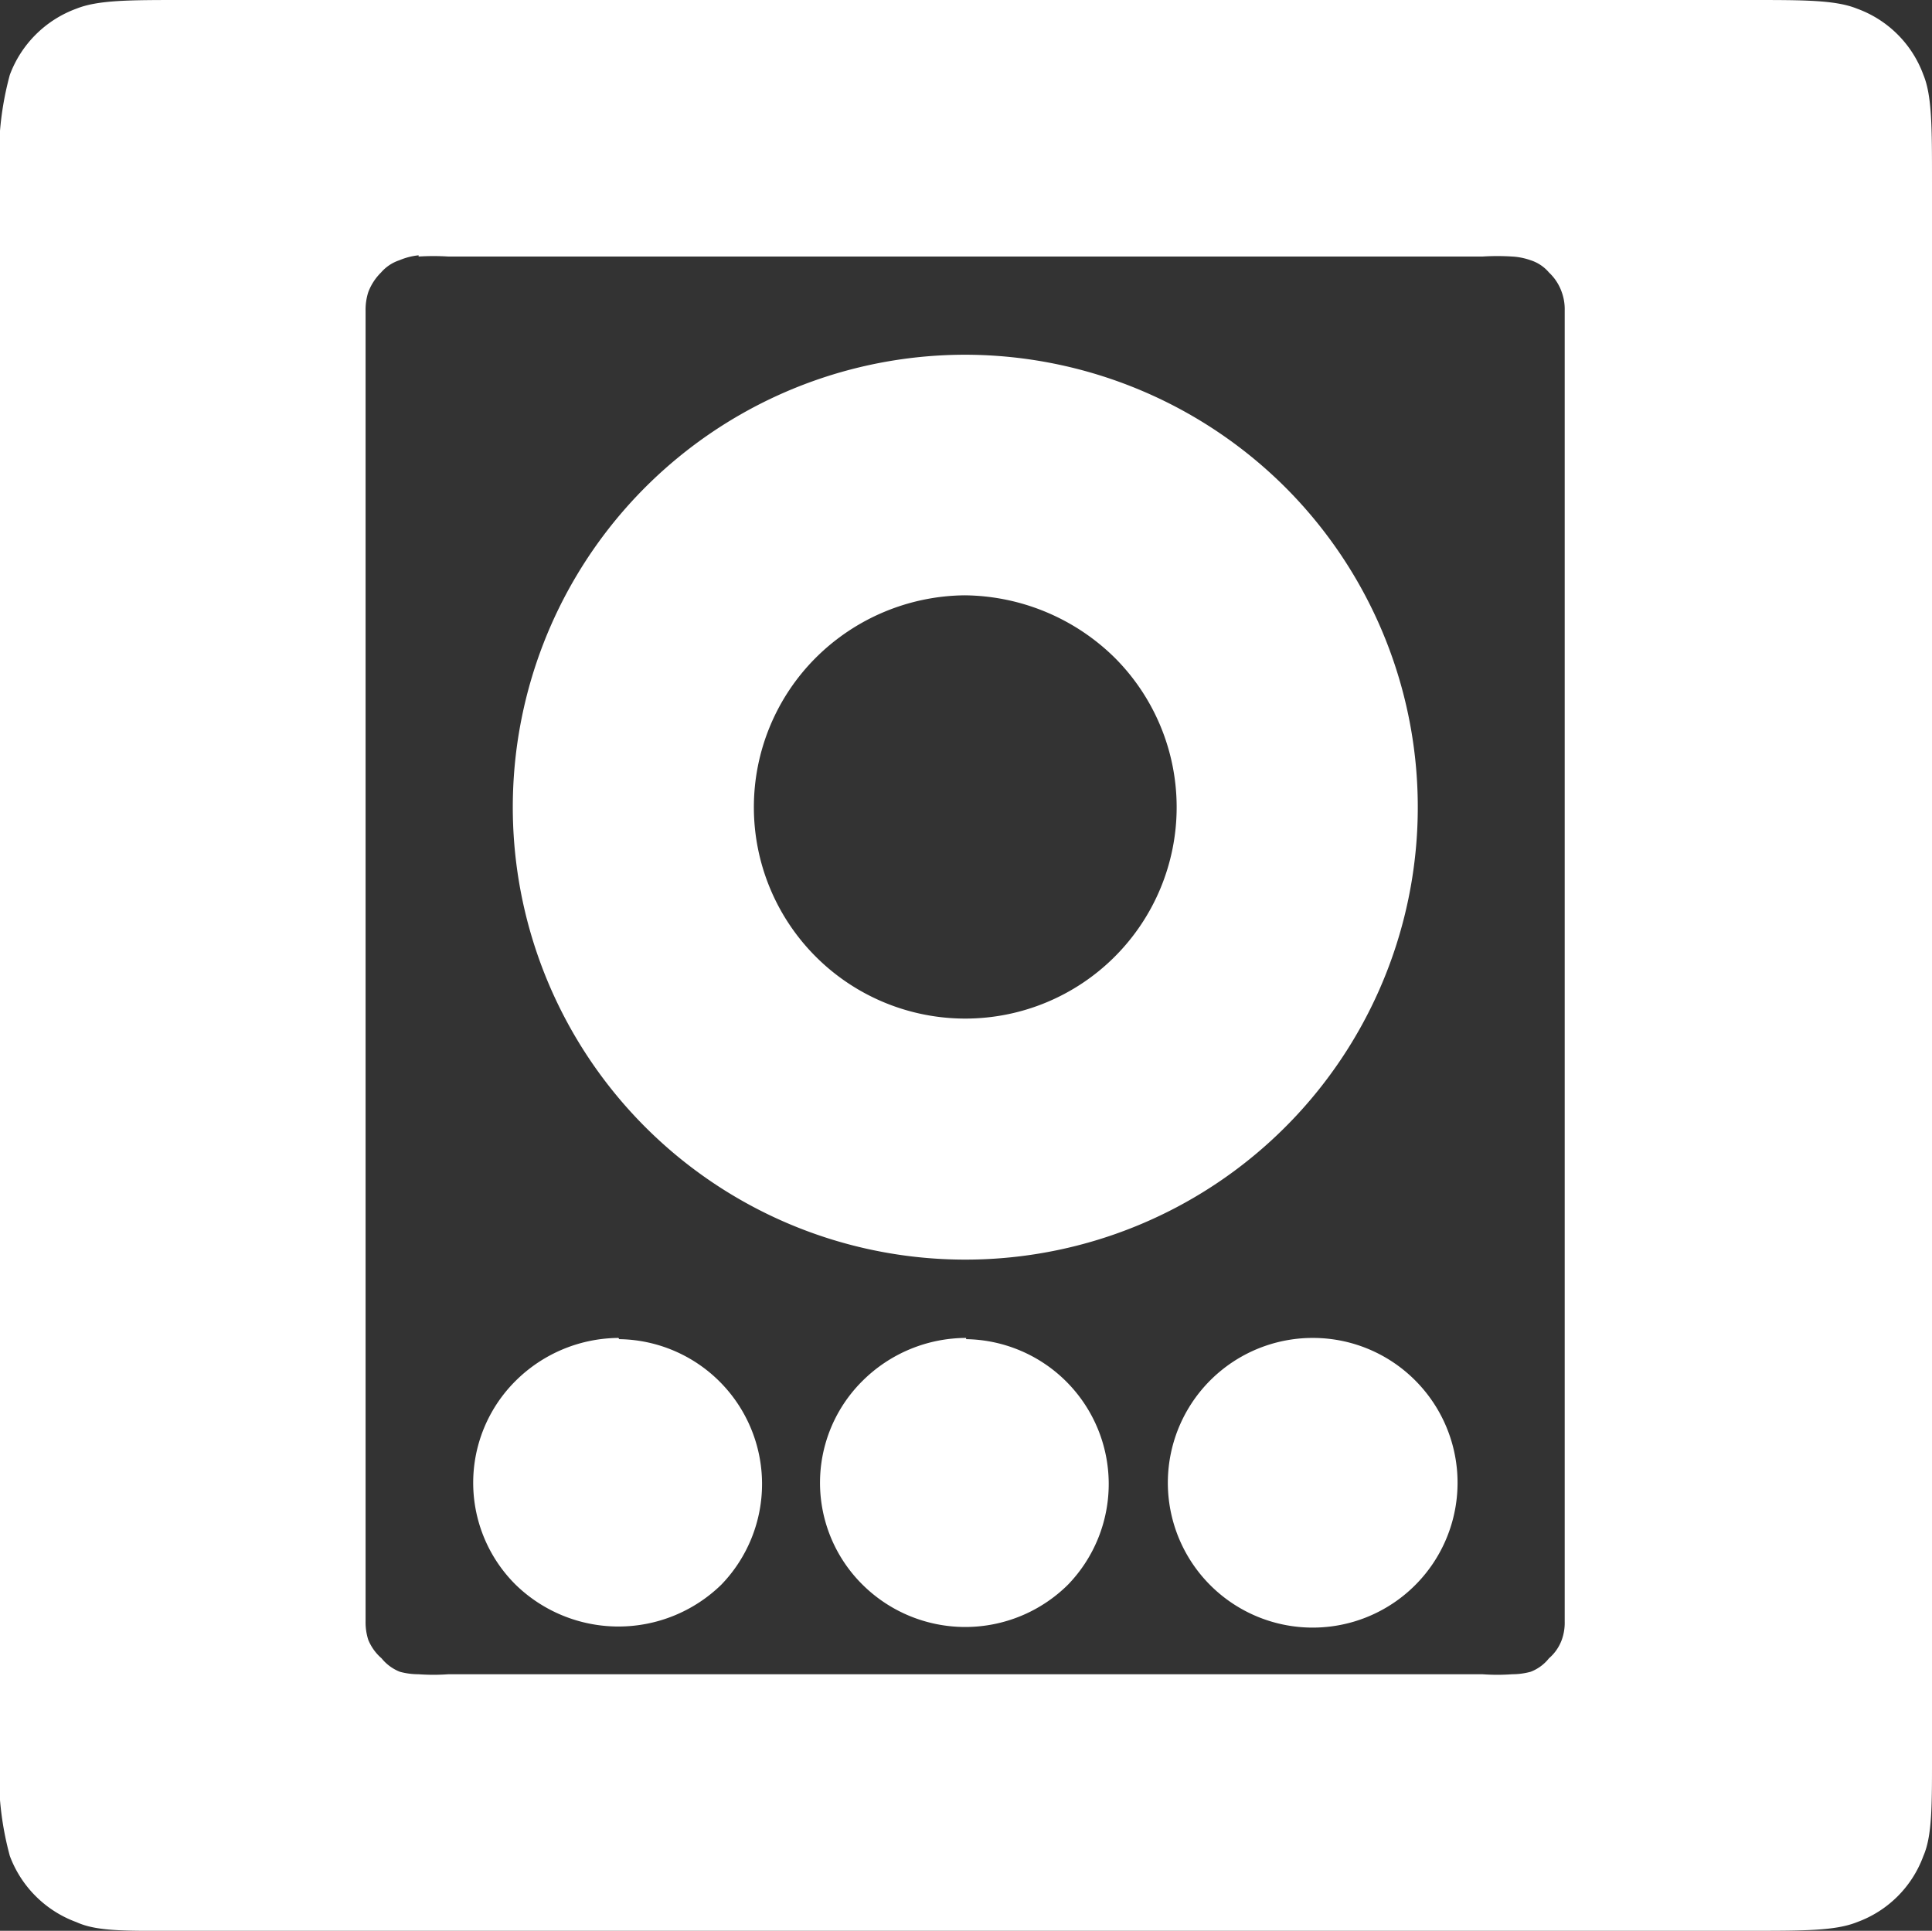
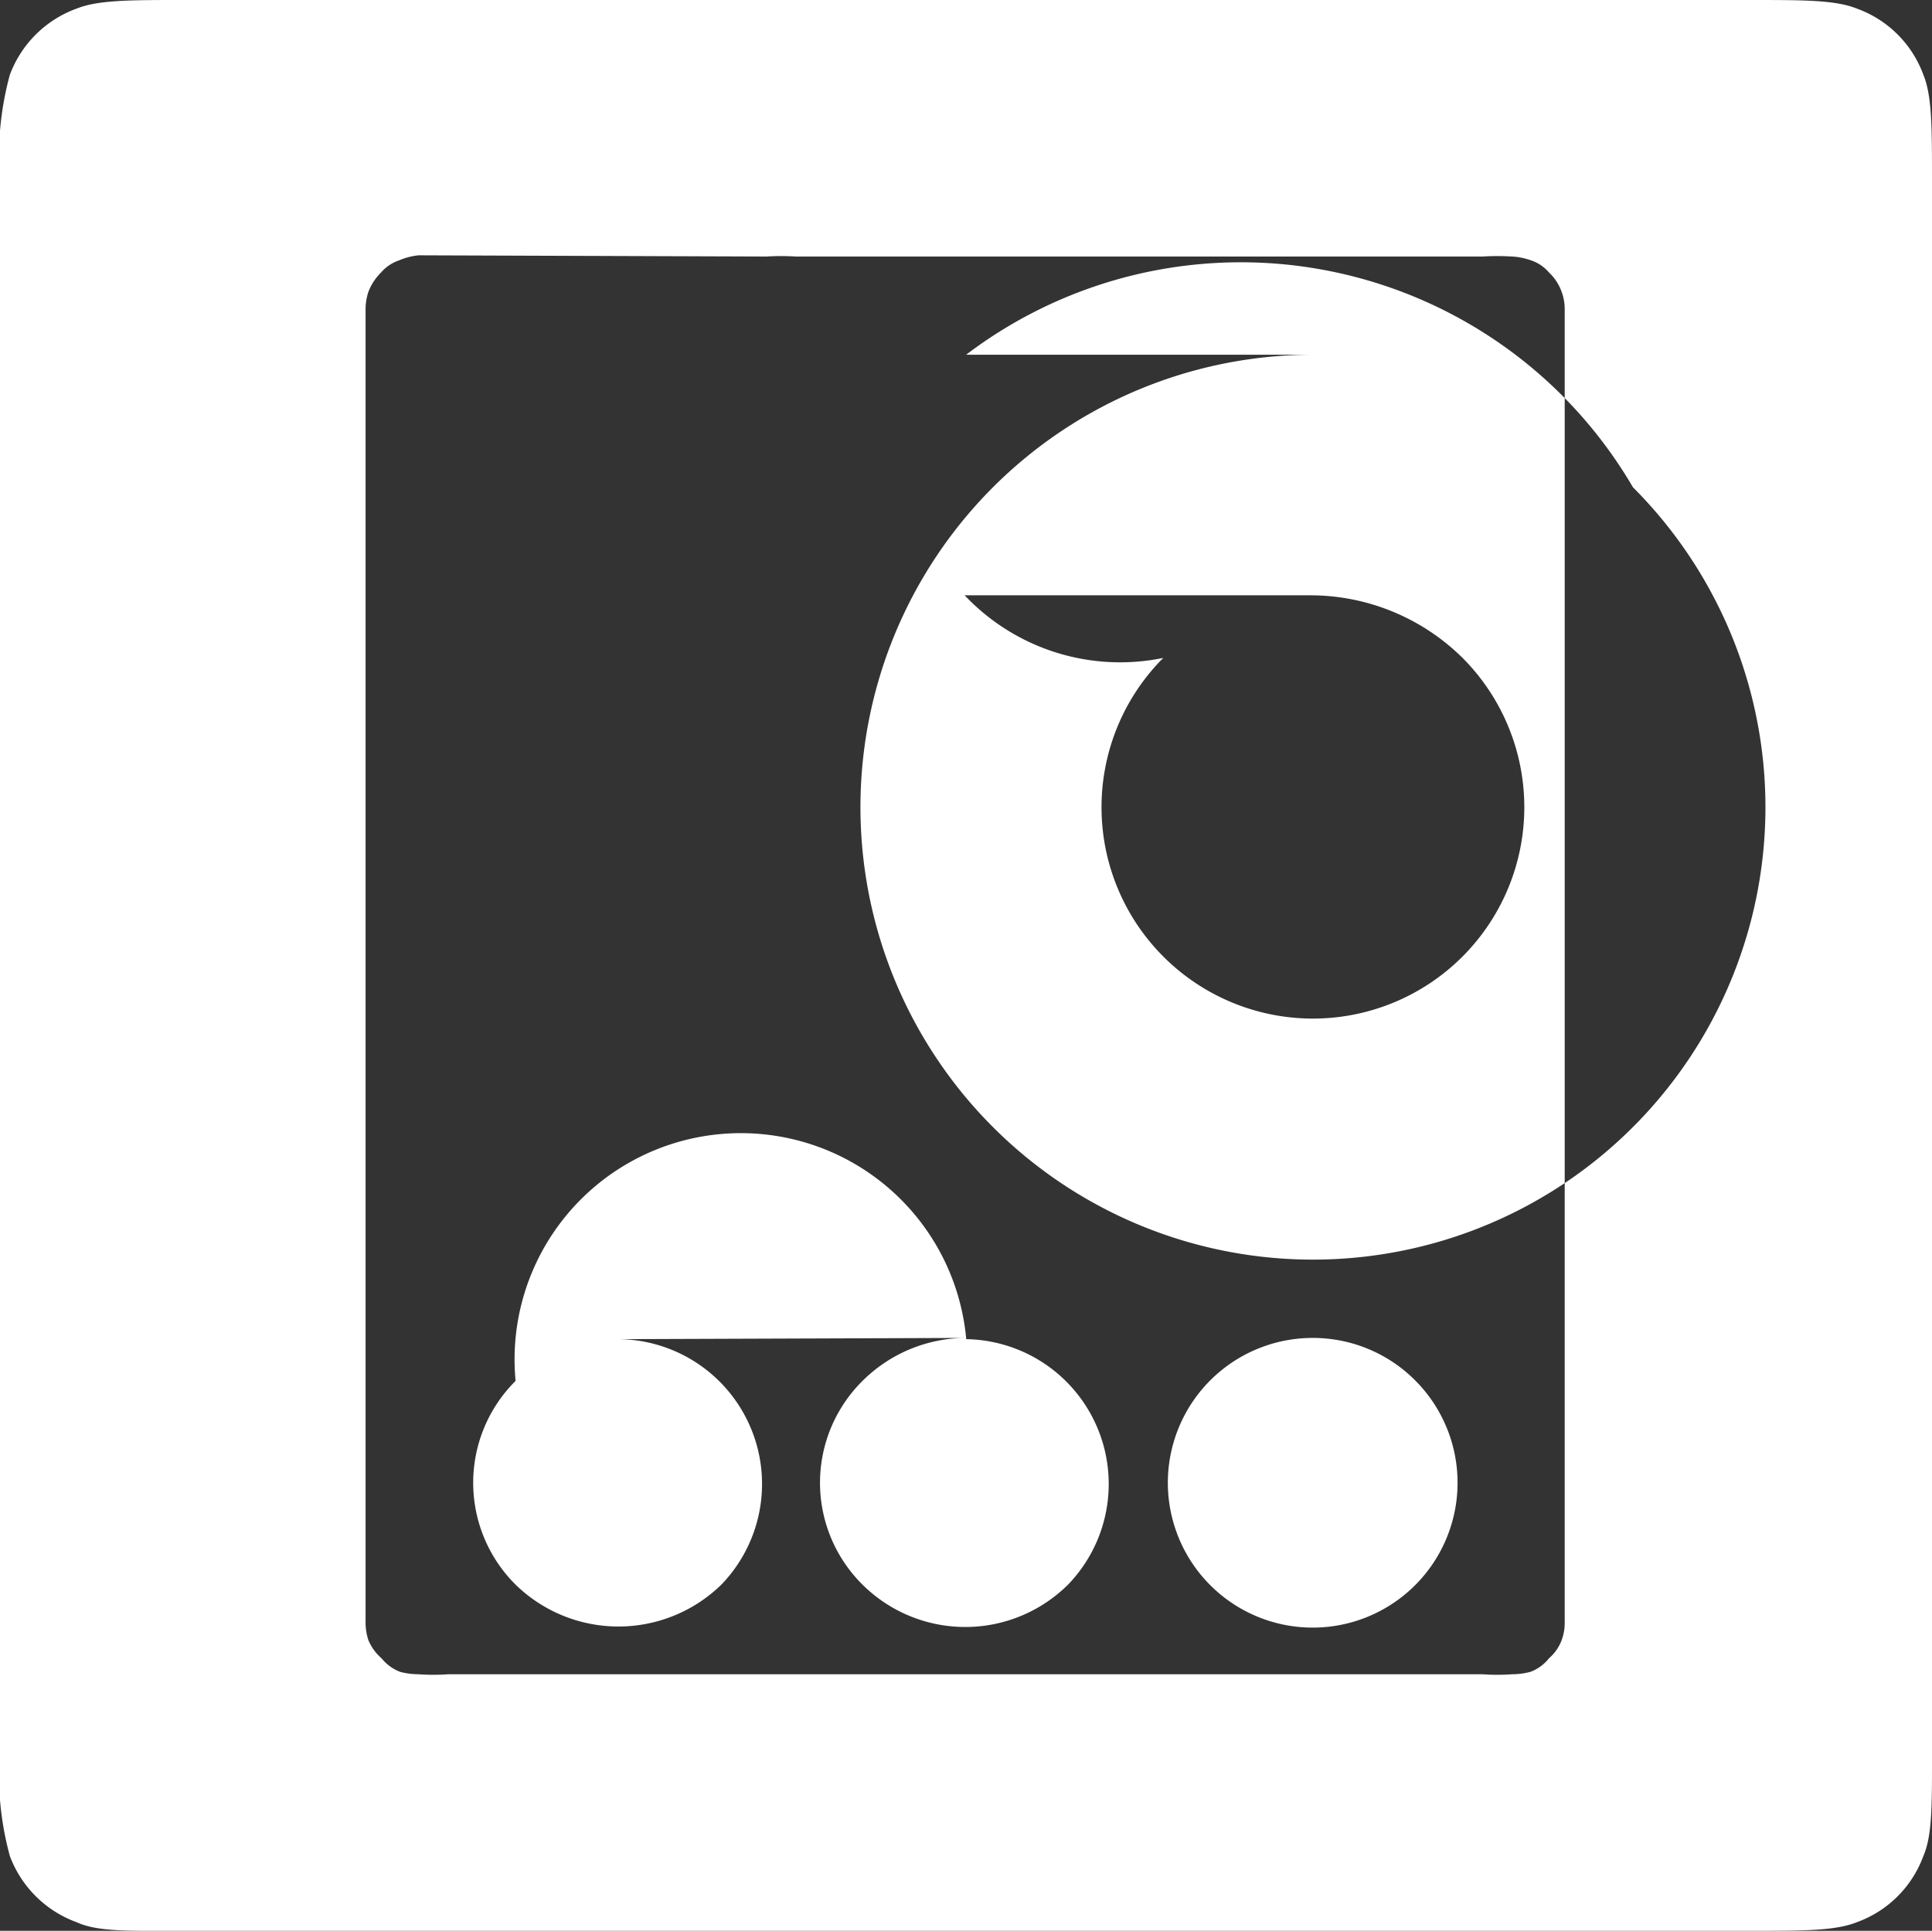
<svg xmlns="http://www.w3.org/2000/svg" viewBox="0 0 78.69 78.65">
  <rect x="0" y="0" width="78.69" height="78.65" fill="#333333" stroke="none" />
  <defs>
    <style>.cls-1{fill:#fff;fill-rule:evenodd;}</style>
  </defs>
  <g id="图层_2" data-name="图层 2">
    <g id="图层_1-2" data-name="图层 1">
      <g id="图层_55" data-name="图层 55">
-         <path class="cls-1" d="M53.5,54.5a5.9,5.9,0,1,0,4.16,1.75A5.88,5.88,0,0,0,53.5,54.5Zm-14.15,0a6,6,0,0,0-4.22,1.75,5.84,5.84,0,0,0,0,8.3,5.94,5.94,0,0,0,8.37,0,5.9,5.9,0,0,0-4.15-10Zm-14.16,0A6,6,0,0,0,21,56.25a5.85,5.85,0,0,0,0,8.3,6,6,0,0,0,8.38,0,5.9,5.9,0,0,0-4.16-10Zm14.1-30.25a8.82,8.82,0,0,1,6.12,2.55,8.61,8.61,0,1,1-12.19,0A8.71,8.71,0,0,1,39.29,24.25Zm.06-9.8a18.43,18.43,0,1,0,13,5.4A18.5,18.5,0,0,0,39.35,14.45Zm-22.3-4a9.65,9.65,0,0,1,1.21,0H60.38a9.65,9.65,0,0,1,1.21,0,2.67,2.67,0,0,1,.75.15,1.63,1.63,0,0,1,.75.5,2,2,0,0,1,.52.8,2.05,2.05,0,0,1,.12.75c0,.3,0,.7,0,1.2V64.85c0,.5,0,.9,0,1.2a2.05,2.05,0,0,1-.12.75,1.81,1.81,0,0,1-.52.75,1.74,1.74,0,0,1-.75.55,2.89,2.89,0,0,1-.75.1,8.43,8.43,0,0,1-1.21,0H18.26a8.43,8.43,0,0,1-1.21,0,2.91,2.91,0,0,1-.76-.1,1.81,1.81,0,0,1-.75-.55A2,2,0,0,1,15,66.8a2.33,2.33,0,0,1-.11-.75c0-.3,0-.7,0-1.2v-51c0-.5,0-.9,0-1.2a2.33,2.33,0,0,1,.11-.75,2.22,2.22,0,0,1,.52-.8,1.69,1.69,0,0,1,.75-.5A2.67,2.67,0,0,1,17.05,10.4ZM7.46,0C5.28,0,4,0,3.12.35A4.57,4.57,0,0,0,.4,3.05,12.63,12.63,0,0,0,0,7.4V71.25A12.63,12.63,0,0,0,.4,75.6a4.57,4.57,0,0,0,2.72,2.7c.87.4,2.16.35,4.34.35H71.3c2.17,0,3.46,0,4.33-.35a4.52,4.52,0,0,0,2.71-2.7c.37-.85.35-2.15.35-4.35V7.4c0-2.2,0-3.5-.35-4.35A4.52,4.52,0,0,0,75.63.35C74.76,0,73.47,0,71.3,0Z" />
+         <path class="cls-1" d="M53.5,54.5a5.9,5.9,0,1,0,4.16,1.75A5.88,5.88,0,0,0,53.5,54.5Zm-14.15,0a6,6,0,0,0-4.22,1.75,5.84,5.84,0,0,0,0,8.3,5.94,5.94,0,0,0,8.37,0,5.9,5.9,0,0,0-4.15-10ZA6,6,0,0,0,21,56.25a5.85,5.85,0,0,0,0,8.3,6,6,0,0,0,8.38,0,5.9,5.9,0,0,0-4.16-10Zm14.1-30.25a8.82,8.82,0,0,1,6.12,2.55,8.61,8.61,0,1,1-12.19,0A8.71,8.71,0,0,1,39.29,24.25Zm.06-9.8a18.43,18.43,0,1,0,13,5.4A18.5,18.5,0,0,0,39.35,14.45Zm-22.3-4a9.65,9.65,0,0,1,1.21,0H60.38a9.65,9.65,0,0,1,1.21,0,2.67,2.67,0,0,1,.75.15,1.63,1.63,0,0,1,.75.5,2,2,0,0,1,.52.8,2.05,2.05,0,0,1,.12.75c0,.3,0,.7,0,1.2V64.85c0,.5,0,.9,0,1.2a2.05,2.05,0,0,1-.12.75,1.81,1.81,0,0,1-.52.75,1.74,1.74,0,0,1-.75.55,2.89,2.89,0,0,1-.75.1,8.43,8.43,0,0,1-1.21,0H18.26a8.43,8.43,0,0,1-1.21,0,2.91,2.91,0,0,1-.76-.1,1.81,1.81,0,0,1-.75-.55A2,2,0,0,1,15,66.8a2.33,2.33,0,0,1-.11-.75c0-.3,0-.7,0-1.2v-51c0-.5,0-.9,0-1.2a2.33,2.33,0,0,1,.11-.75,2.22,2.22,0,0,1,.52-.8,1.69,1.69,0,0,1,.75-.5A2.67,2.67,0,0,1,17.05,10.4ZM7.46,0C5.28,0,4,0,3.12.35A4.57,4.57,0,0,0,.4,3.05,12.63,12.63,0,0,0,0,7.4V71.25A12.63,12.63,0,0,0,.4,75.6a4.57,4.57,0,0,0,2.72,2.7c.87.4,2.16.35,4.34.35H71.3c2.17,0,3.46,0,4.33-.35a4.52,4.52,0,0,0,2.71-2.7c.37-.85.35-2.15.35-4.35V7.4c0-2.2,0-3.5-.35-4.35A4.52,4.52,0,0,0,75.63.35C74.76,0,73.47,0,71.3,0Z" />
      </g>
    </g>
  </g>
</svg>